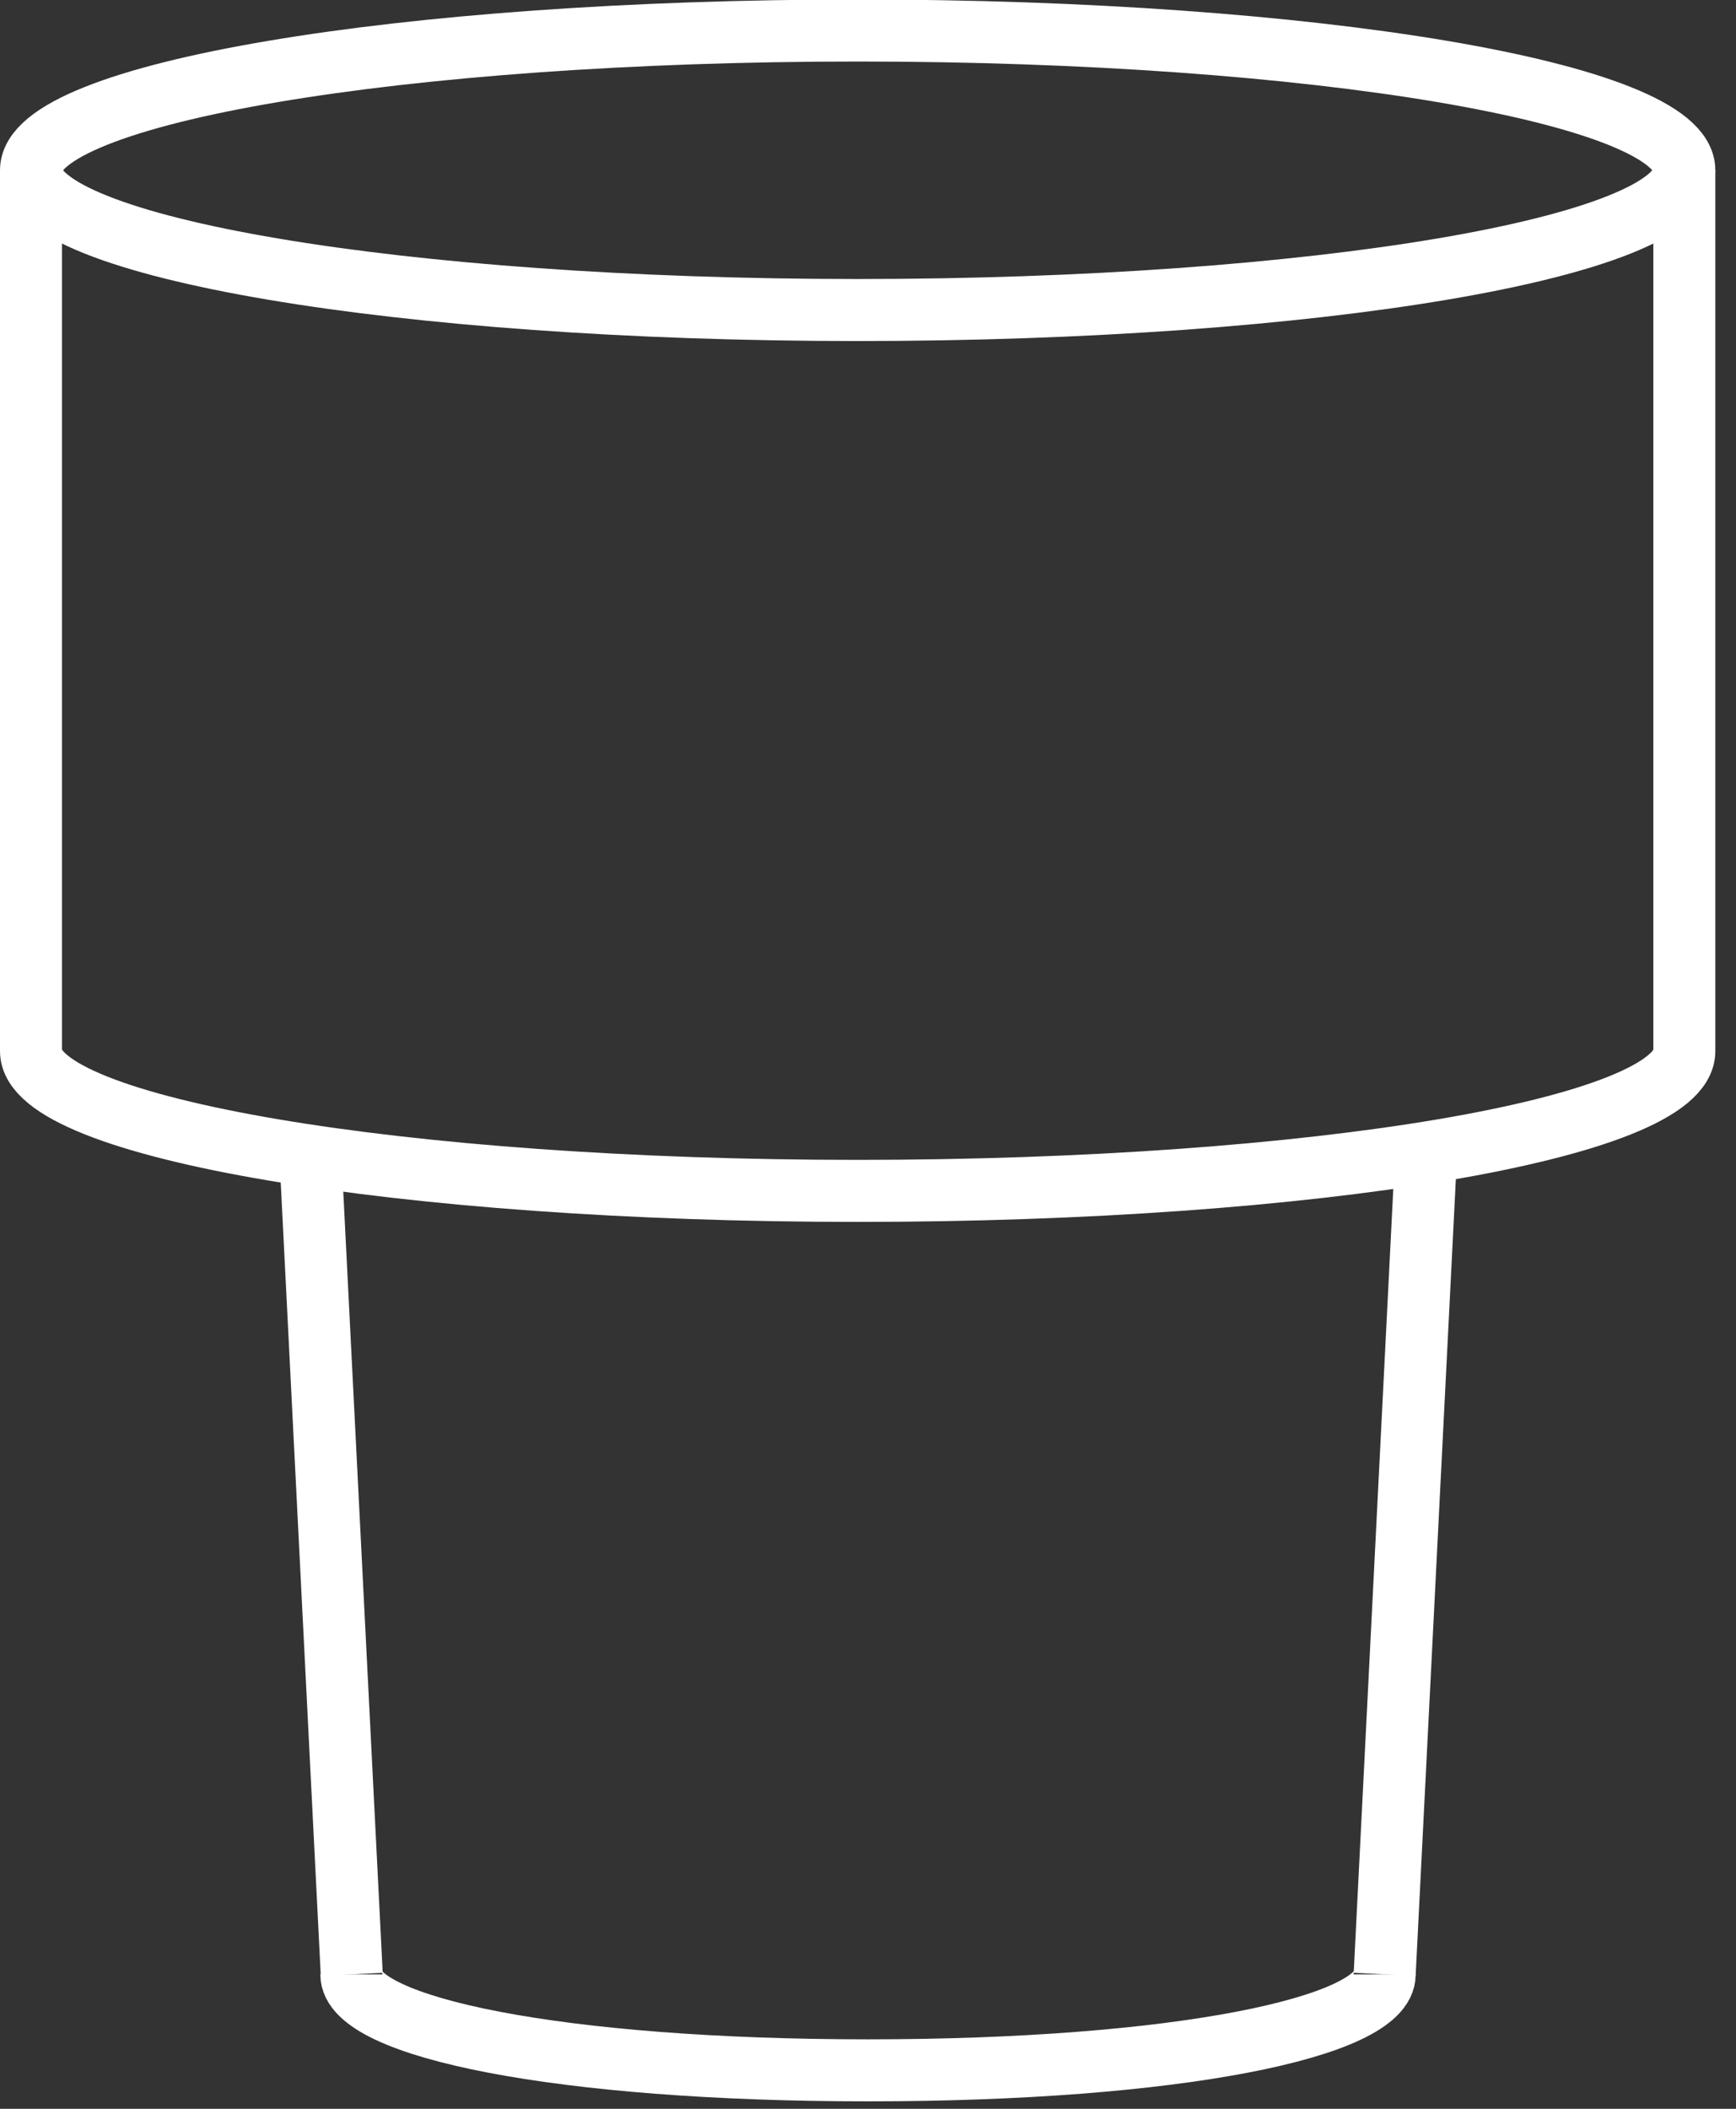
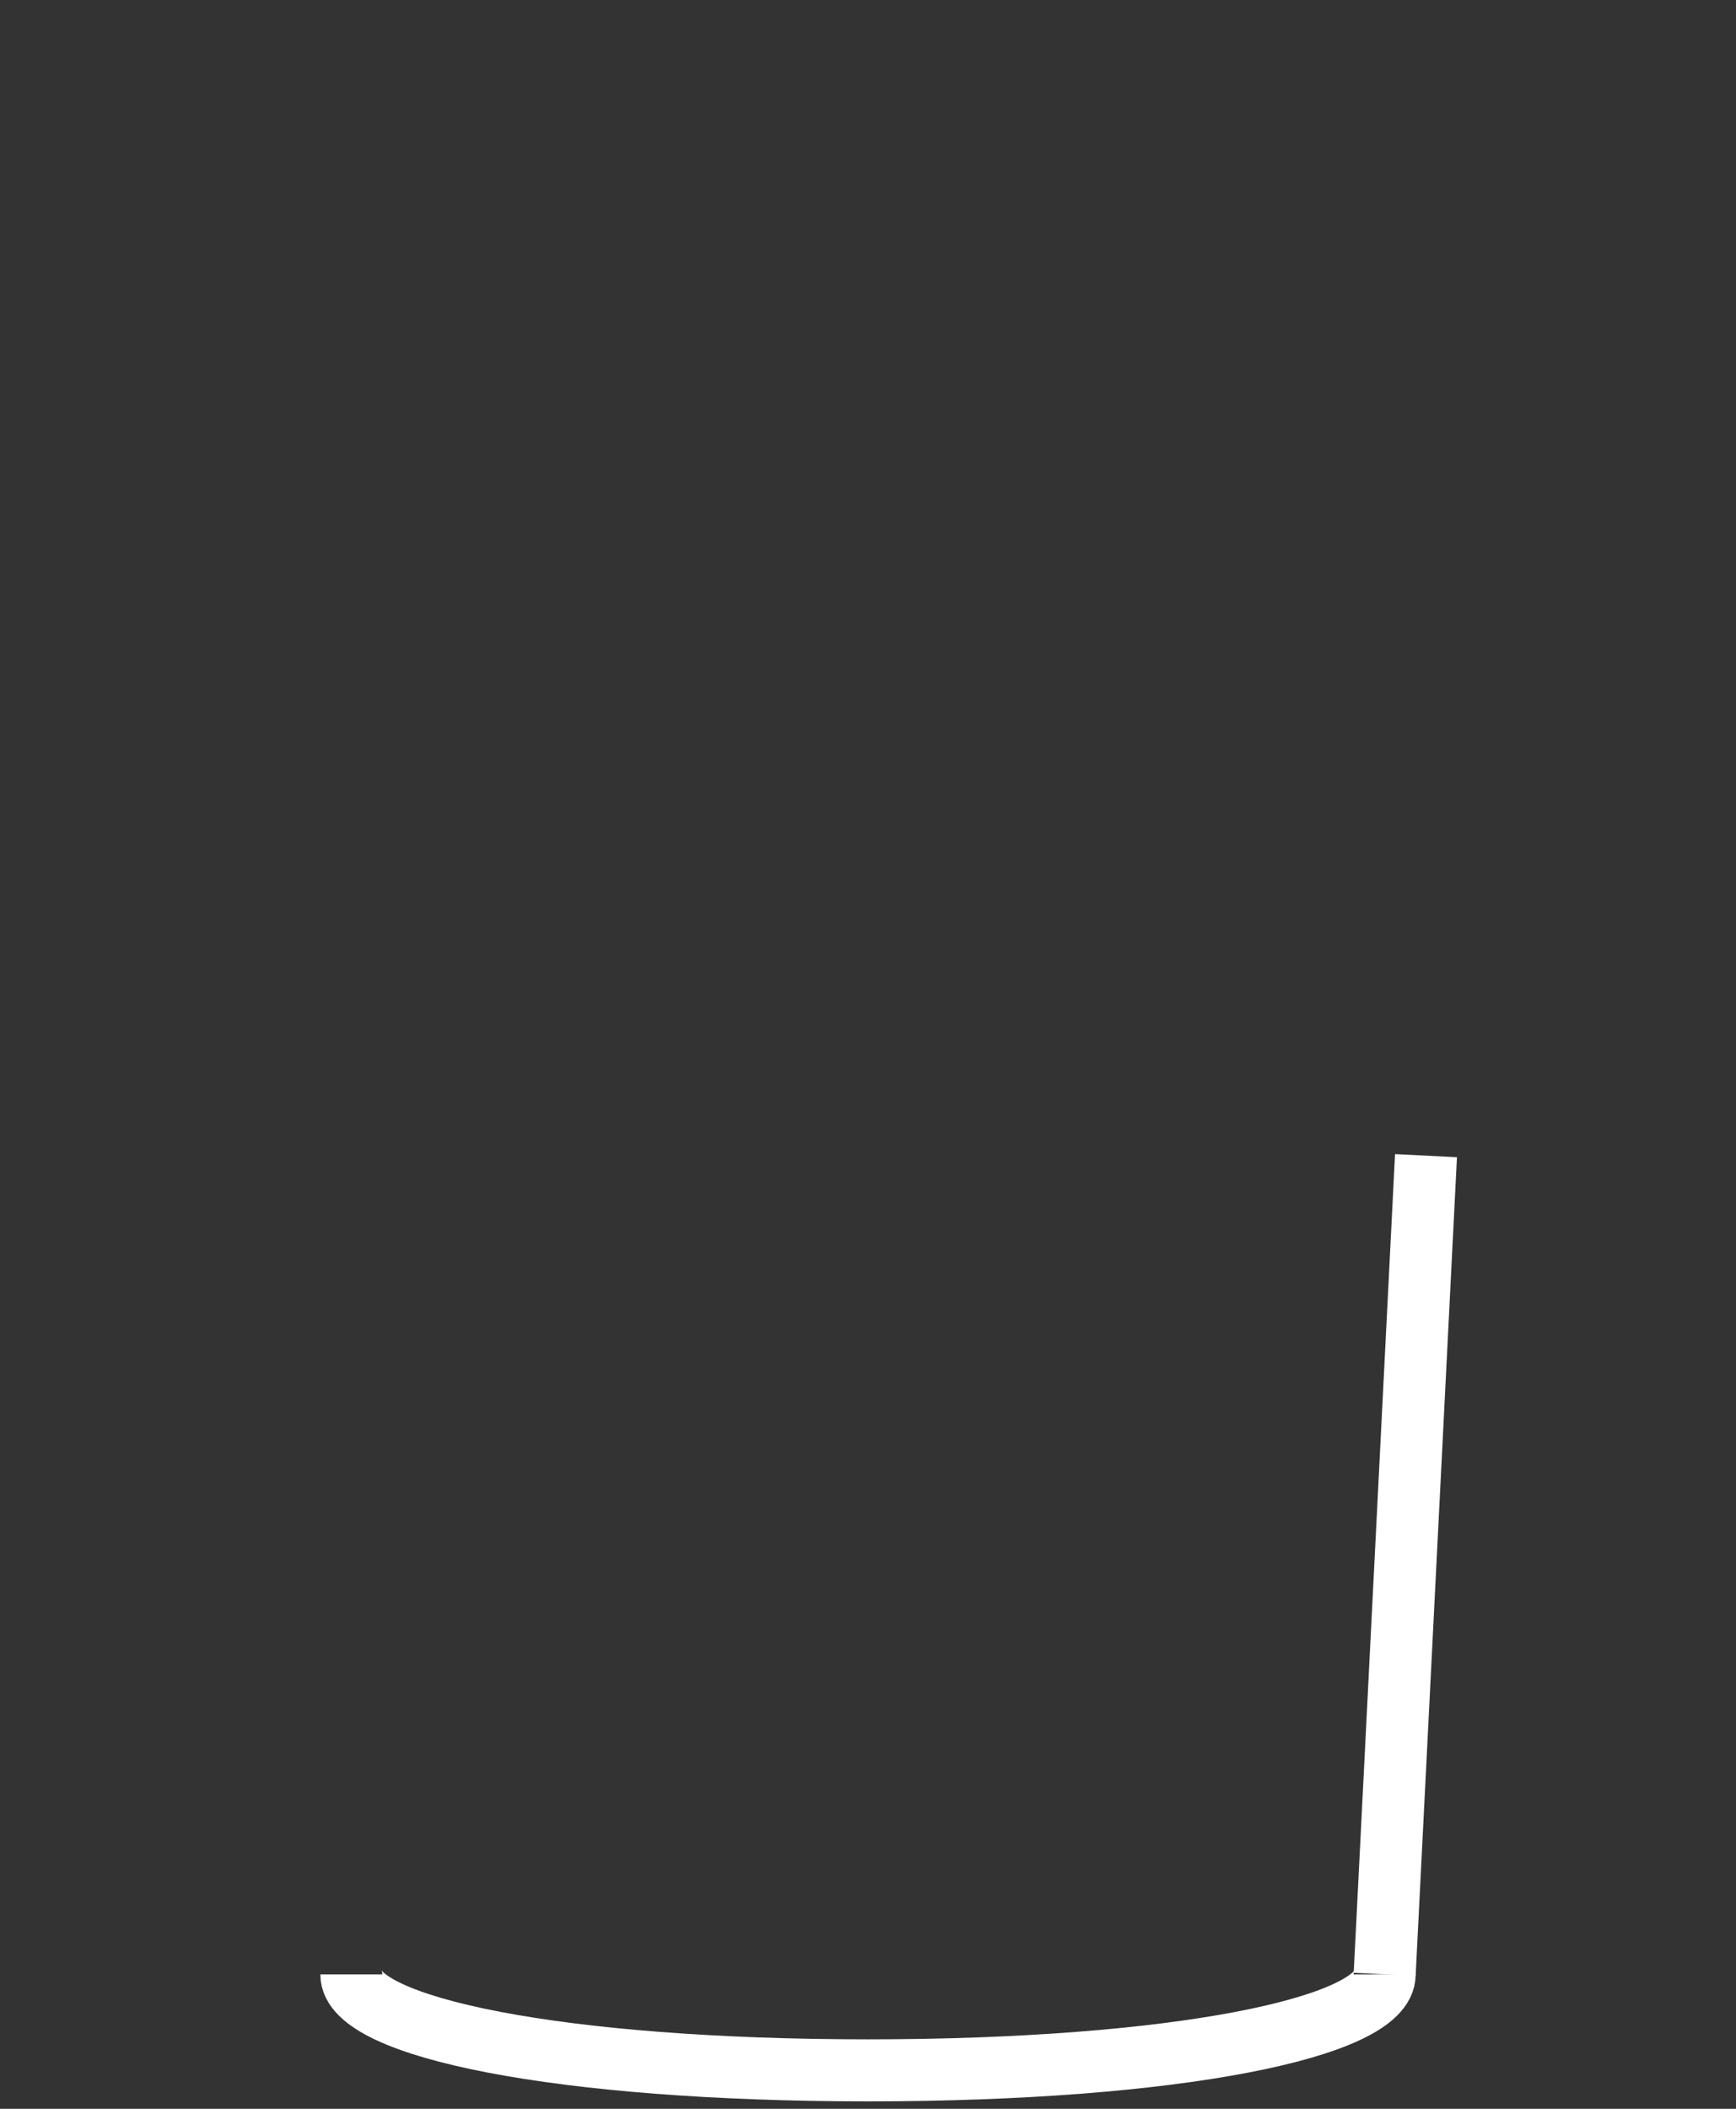
<svg xmlns="http://www.w3.org/2000/svg" width="42" height="51" viewBox="0 0 42 51" fill="none">
  <rect x="0" y="0" width="42" height="51" fill="#333333" stroke="none" />
  <g clip-path="url(#clip0_325_2101)">
-     <path d="M20.75 7.498C31.796 7.498 40.75 5.985 40.75 4.118C40.75 2.252 31.796 0.738 20.75 0.738C9.704 0.738 0.75 2.252 0.75 4.118C0.75 5.985 9.704 7.498 20.75 7.498Z" stroke="white" stroke-width="1.5" stroke-miterlimit="10" />
    <path d="M33.5 47.75C33.5 49.03 28.46 50.07 21 50.07C13.54 50.07 8.5 49.03 8.5 47.75" stroke="white" stroke-width="1.5" stroke-miterlimit="10" />
-     <path d="M0.75 4.121V25.421C0.75 27.281 9.7 28.801 20.75 28.801C31.8 28.801 40.75 27.291 40.75 25.421V4.121" stroke="white" stroke-width="1.5" stroke-miterlimit="10" />
-     <path d="M8.51 47.749L7.51 27.949" stroke="white" stroke-width="1.5" stroke-miterlimit="10" />
    <path d="M34.5 27.949L33.5 47.749" stroke="white" stroke-width="1.5" stroke-miterlimit="10" />
  </g>
  <defs>
    <clipPath id="clip0_325_2101">
      <rect width="41.5" height="50.82" fill="white" />
    </clipPath>
  </defs>
</svg>